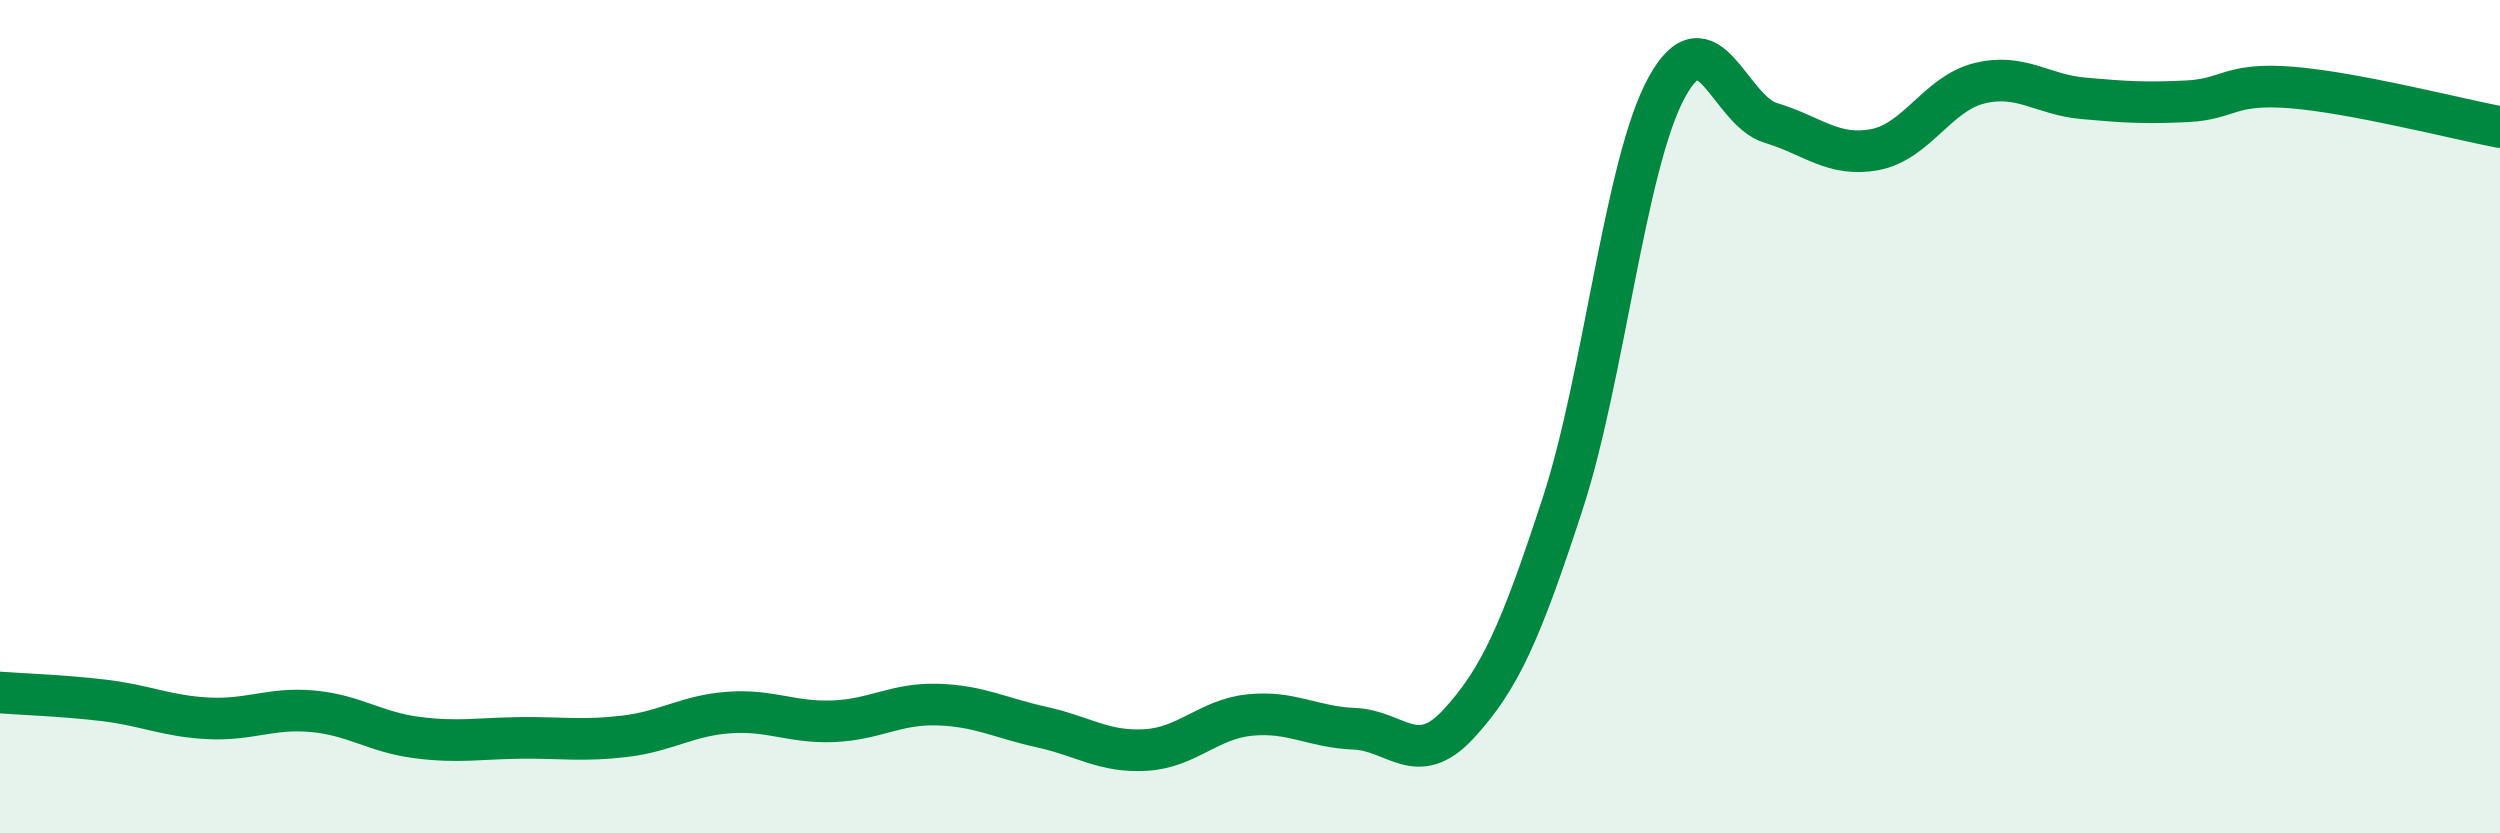
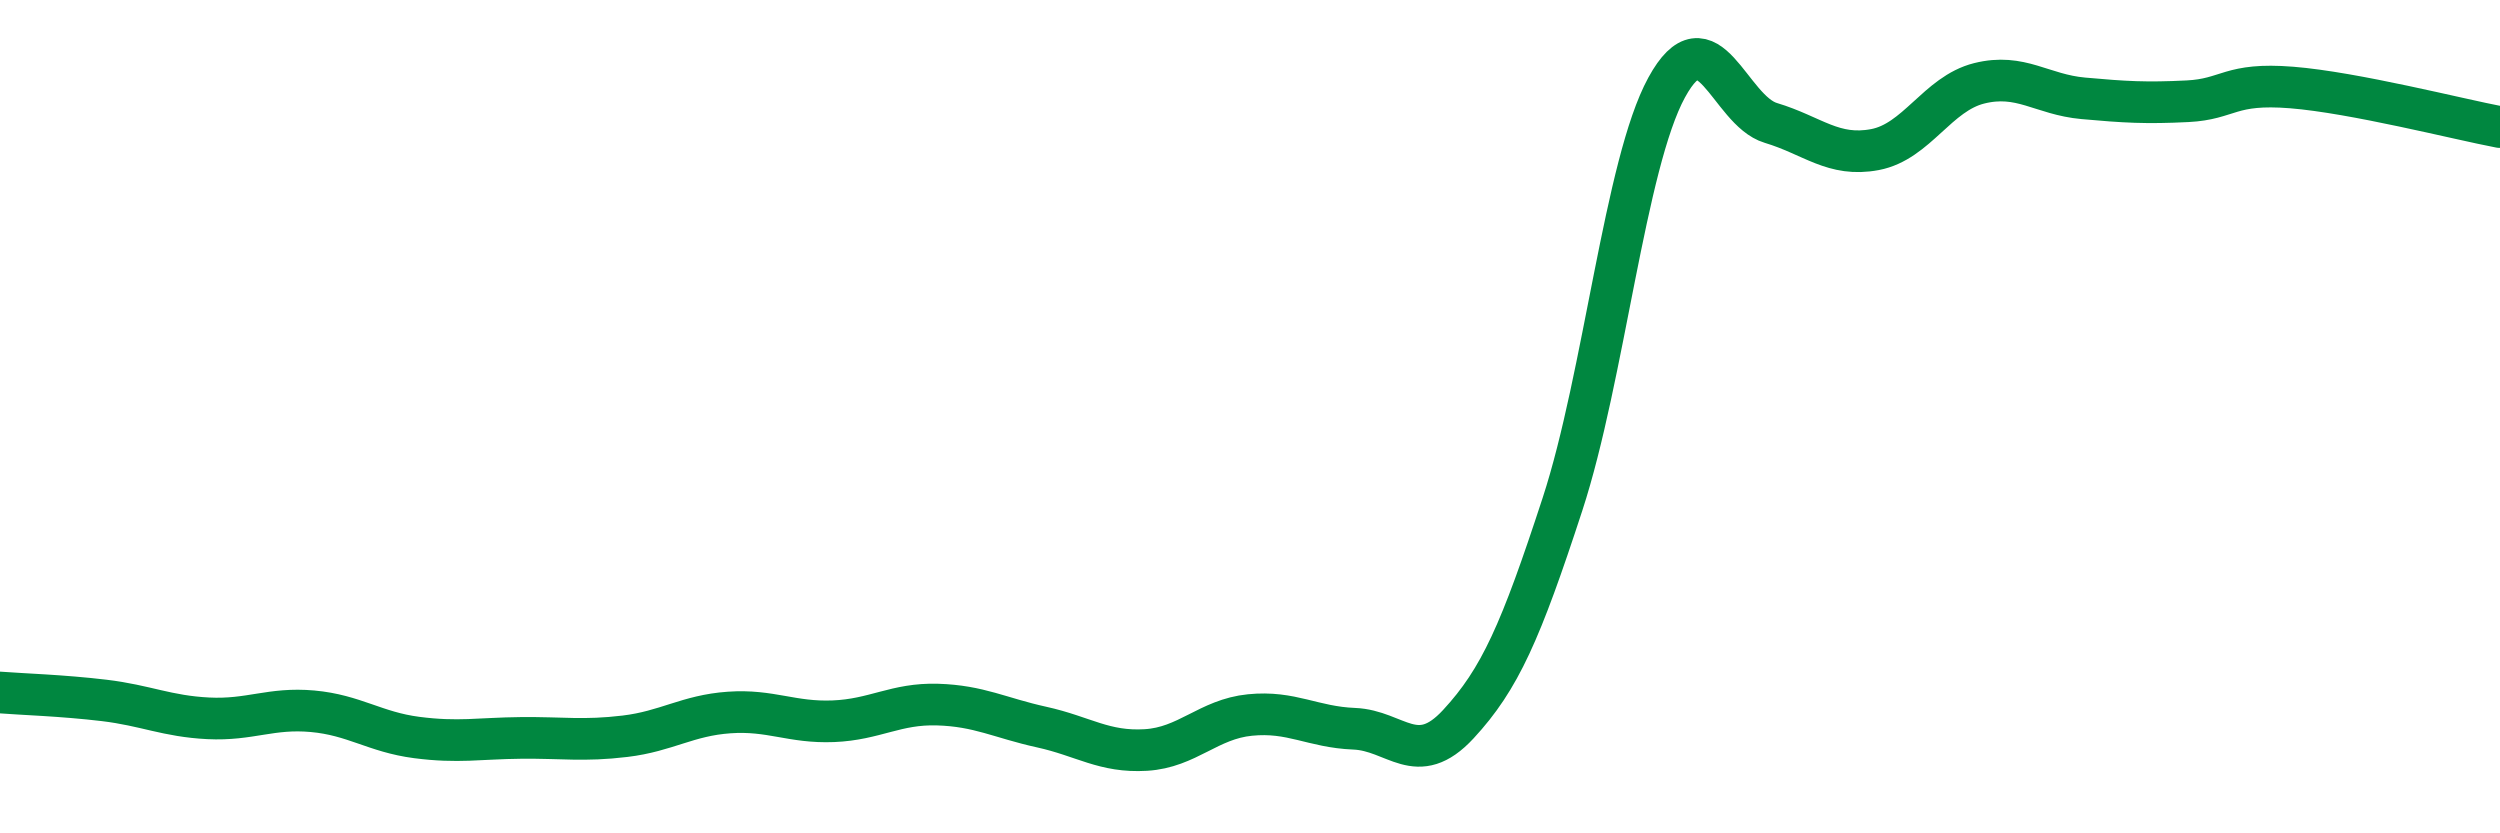
<svg xmlns="http://www.w3.org/2000/svg" width="60" height="20" viewBox="0 0 60 20">
-   <path d="M 0,16.62 C 0.5,16.66 1.5,16.69 2.5,16.81 C 3.5,16.93 4,17.19 5,17.24 C 6,17.29 6.5,16.98 7.5,17.07 C 8.5,17.16 9,17.57 10,17.7 C 11,17.83 11.5,17.72 12.5,17.71 C 13.5,17.7 14,17.79 15,17.67 C 16,17.55 16.5,17.17 17.5,17.1 C 18.5,17.03 19,17.35 20,17.31 C 21,17.27 21.5,16.88 22.5,16.91 C 23.5,16.94 24,17.23 25,17.45 C 26,17.67 26.5,18.06 27.5,18 C 28.5,17.94 29,17.26 30,17.16 C 31,17.06 31.5,17.45 32.5,17.49 C 33.5,17.53 34,18.46 35,17.38 C 36,16.3 36.5,15.16 37.5,12.1 C 38.5,9.04 39,3.93 40,2.1 C 41,0.27 41.5,2.65 42.5,2.95 C 43.5,3.25 44,3.78 45,3.59 C 46,3.4 46.5,2.25 47.5,2 C 48.5,1.75 49,2.27 50,2.36 C 51,2.45 51.5,2.48 52.5,2.43 C 53.5,2.38 53.5,1.98 55,2.1 C 56.5,2.22 59,2.86 60,3.05L60 20L0 20Z" fill="#008740" opacity="0.1" stroke-linecap="round" stroke-linejoin="round" />
  <path d="M 0,16.62 C 0.5,16.66 1.5,16.69 2.5,16.81 C 3.5,16.93 4,17.19 5,17.24 C 6,17.29 6.5,16.98 7.5,17.07 C 8.5,17.16 9,17.57 10,17.7 C 11,17.83 11.5,17.72 12.5,17.71 C 13.5,17.7 14,17.79 15,17.67 C 16,17.55 16.5,17.17 17.5,17.1 C 18.5,17.03 19,17.35 20,17.31 C 21,17.27 21.5,16.88 22.5,16.91 C 23.5,16.94 24,17.23 25,17.45 C 26,17.67 26.5,18.06 27.5,18 C 28.5,17.94 29,17.26 30,17.16 C 31,17.06 31.5,17.45 32.5,17.49 C 33.5,17.53 34,18.46 35,17.38 C 36,16.3 36.5,15.16 37.5,12.1 C 38.5,9.04 39,3.93 40,2.1 C 41,0.27 41.5,2.65 42.5,2.95 C 43.5,3.25 44,3.78 45,3.59 C 46,3.4 46.5,2.25 47.5,2 C 48.5,1.75 49,2.27 50,2.36 C 51,2.45 51.5,2.48 52.5,2.43 C 53.5,2.38 53.5,1.98 55,2.1 C 56.5,2.22 59,2.86 60,3.05" stroke="#008740" stroke-width="1" fill="none" stroke-linecap="round" stroke-linejoin="round" />
</svg>